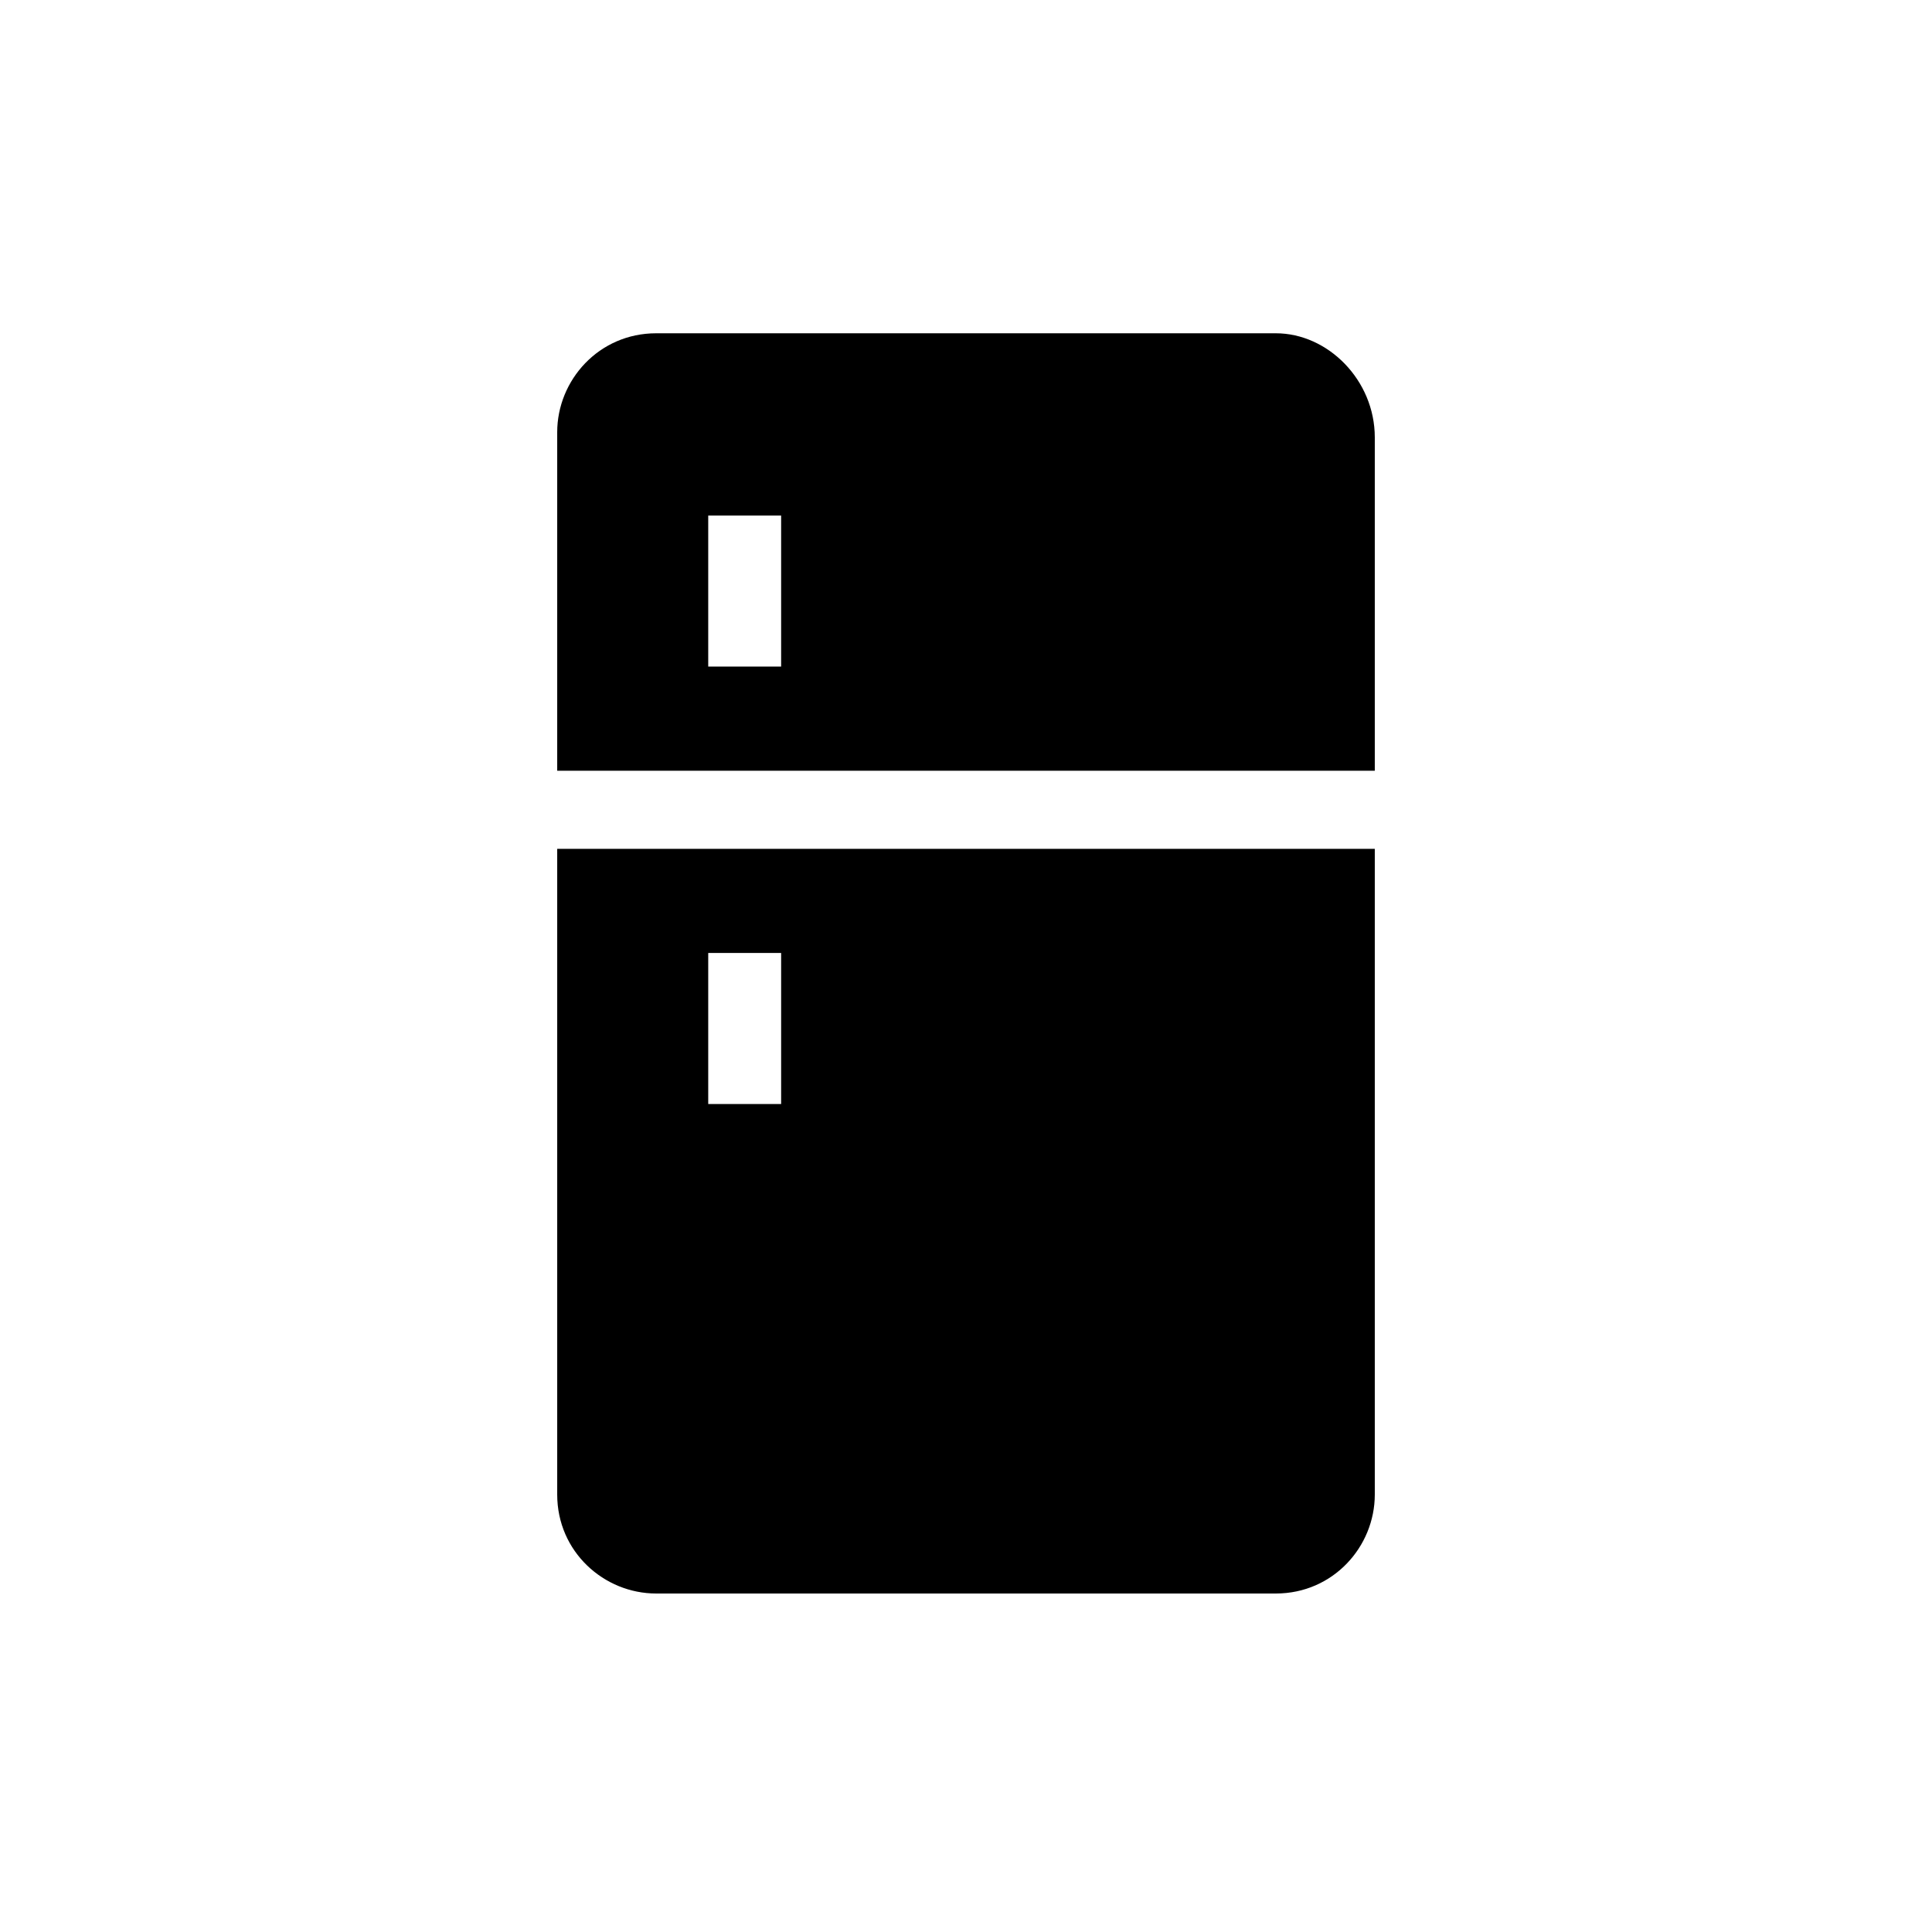
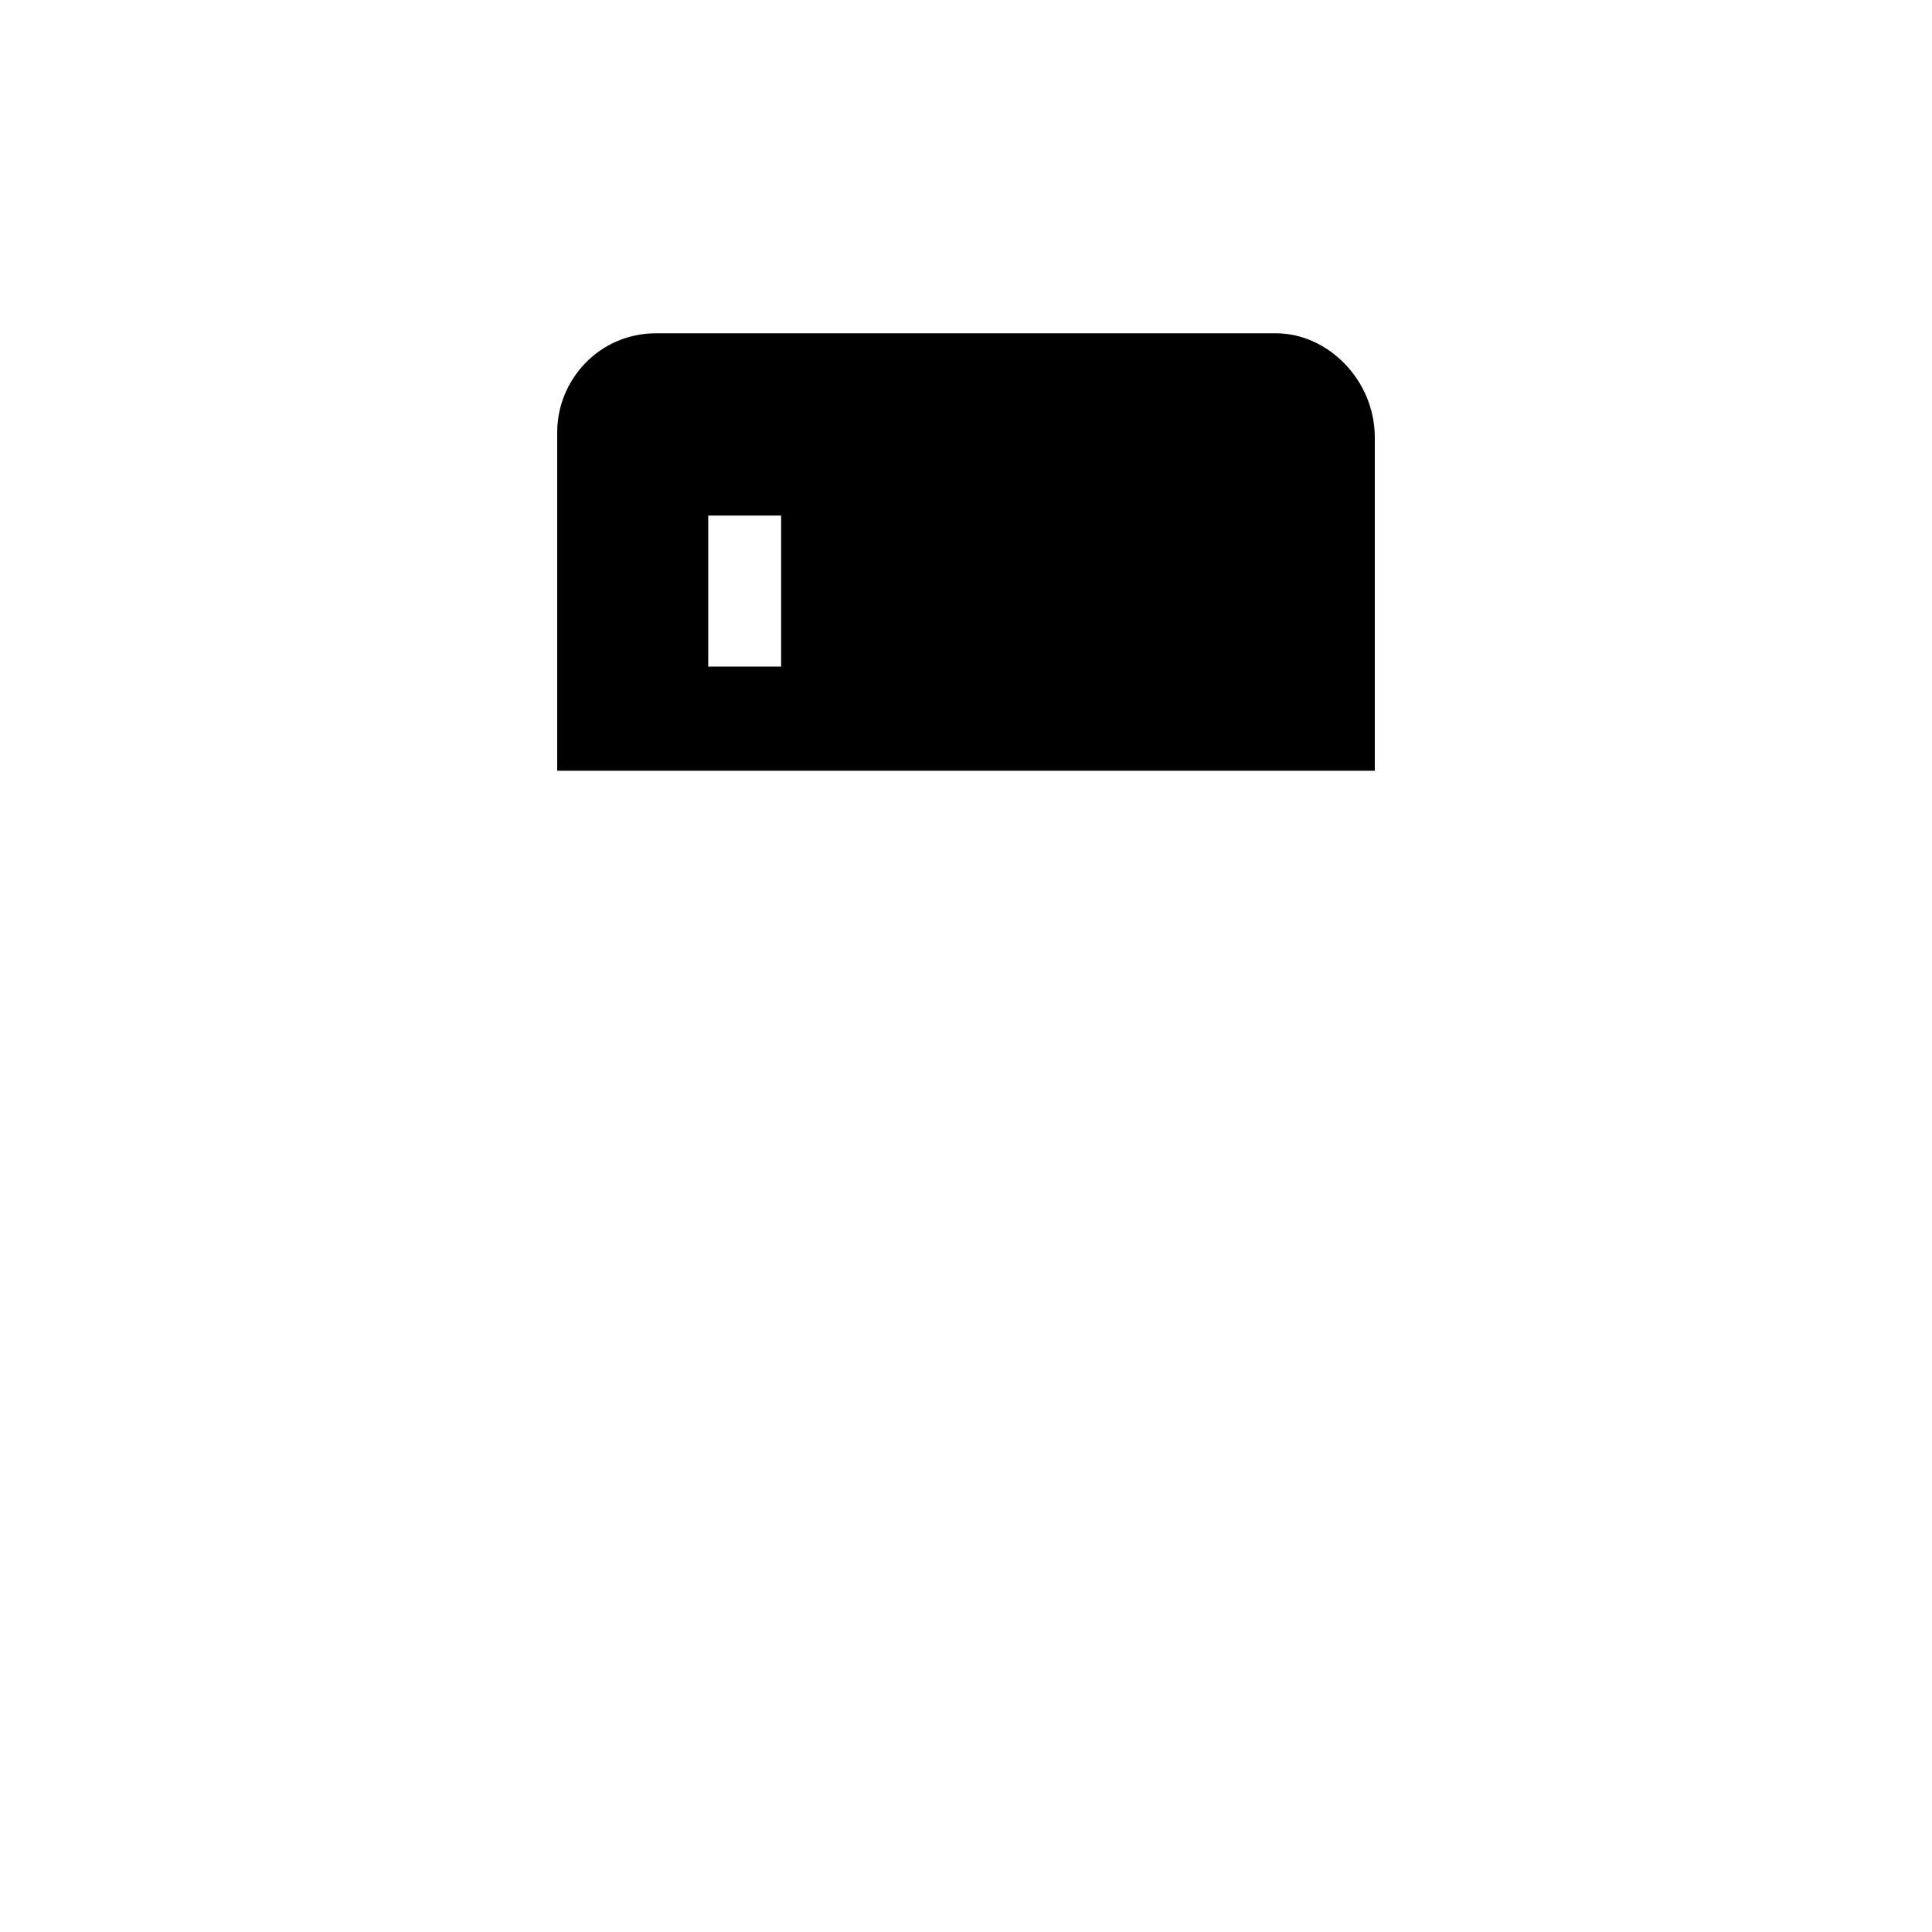
<svg xmlns="http://www.w3.org/2000/svg" version="1.1" id="Warstwa_1" x="0px" y="0px" viewBox="0 0 37.1 37.1" style="enable-background:new 0 0 37.1 37.1;" xml:space="preserve">
  <g>
    <g>
      <g>
        <path d="M24.5,6.4H12.6c-1.1,0-1.9,0.9-1.9,1.9v6.5h15.7V8.4C26.4,7.3,25.5,6.4,24.5,6.4z M15,12.8h-1.4V9.9H15V12.8z" />
      </g>
    </g>
    <g>
      <g>
-         <path d="M10.7,16.3v12.4c0,1.1,0.9,1.9,1.9,1.9h11.9c1.1,0,1.9-0.9,1.9-1.9V16.3H10.7z M15,21.2h-1.4v-2.9H15V21.2z" />
-       </g>
+         </g>
    </g>
  </g>
</svg>